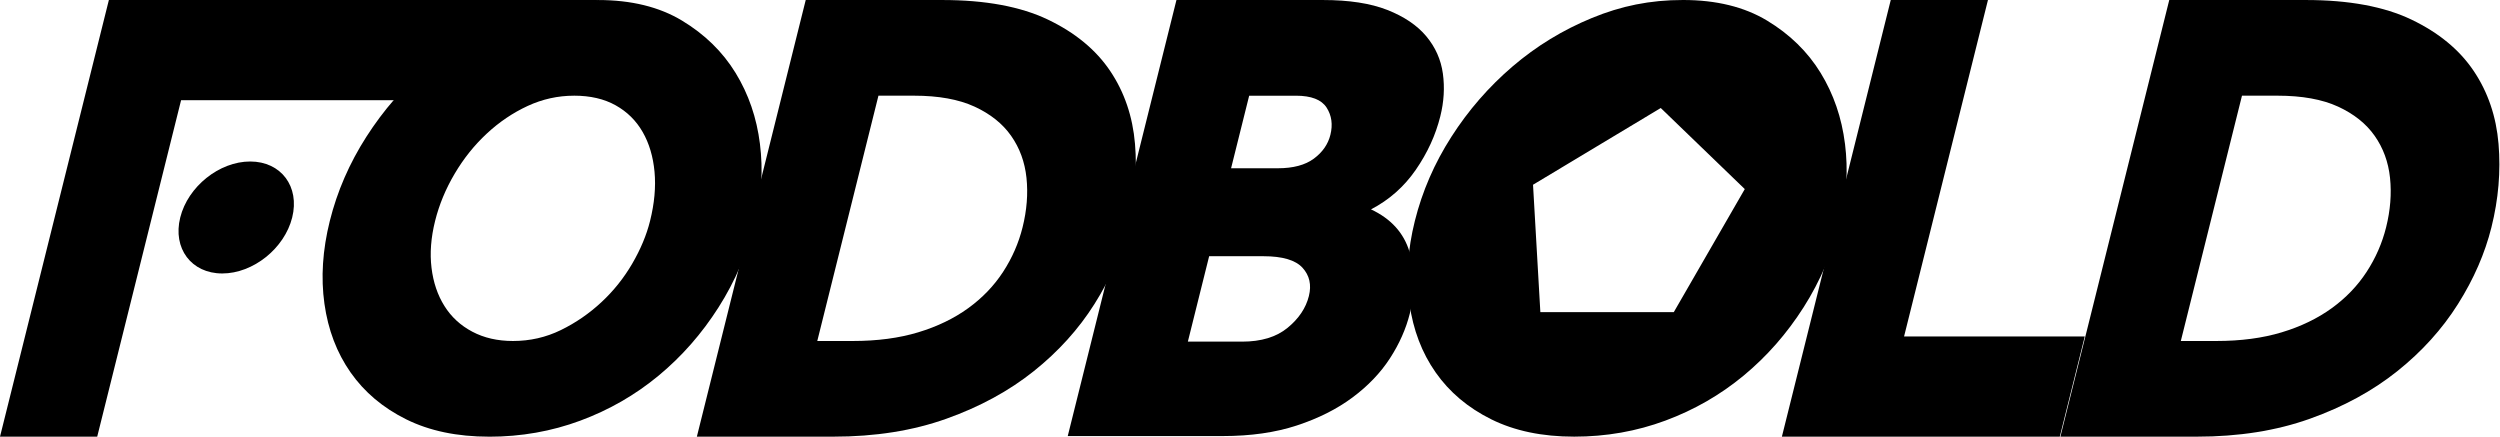
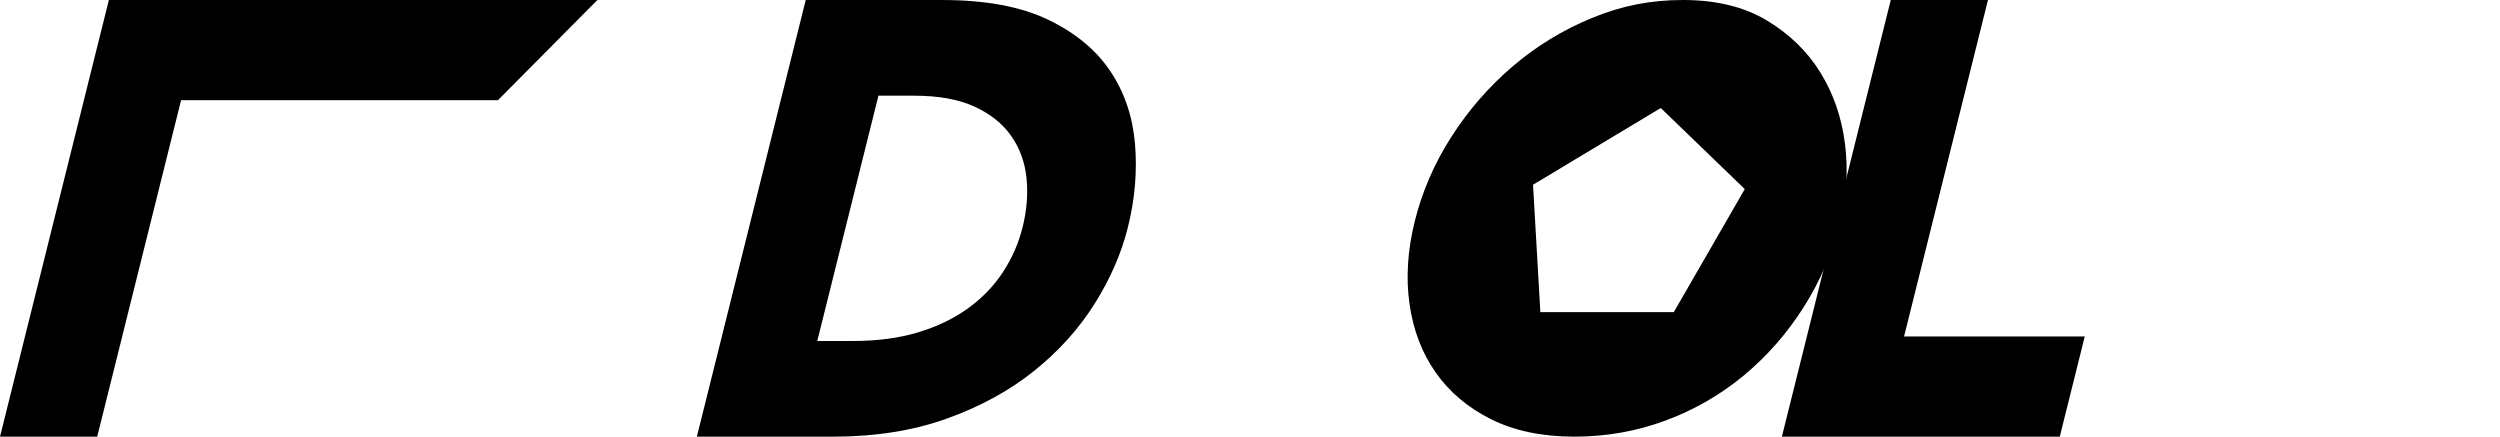
<svg xmlns="http://www.w3.org/2000/svg" width="2118" height="370" viewBox="0 0 2118 370" fill="none">
  <path d="M114.77 239.93L82.35 369.96H0L92.24 0.01H506.1L421.86 84.88H153.42L135.92 155.06" fill="black" />
-   <path d="M414.38 369.95C387.28 369.95 363.87 365.05 344.14 355.26C324.41 345.47 308.71 332.23 297.03 315.55C285.35 298.87 277.96 279.46 274.86 257.34C271.75 235.22 273.27 211.83 279.42 187.16C285.66 162.13 295.98 138.38 310.38 115.89C324.78 93.4 342.05 73.55 362.19 56.32C382.32 39.1 404.74 25.41 429.44 15.25C454.14 5.1 479.86 0.02 506.61 0.02C534.76 0.02 558.48 5.82 577.76 17.43C597.03 29.04 612.17 43.82 623.18 61.77C634.18 79.72 641.07 99.77 643.82 121.89C646.57 144.02 645.28 165.78 639.95 187.18C633.35 213.66 622.96 238.05 608.77 260.35C594.58 282.66 577.63 301.97 557.9 318.29C538.17 334.61 516.09 347.31 491.66 356.37C467.23 365.44 441.46 369.97 414.37 369.97L414.38 369.95ZM486.4 81.07C472.68 81.07 459.54 83.98 447.01 89.77C434.48 95.58 422.94 103.37 412.41 113.17C401.87 122.96 392.8 134.3 385.19 147.17C377.57 160.05 372.06 173.38 368.62 187.16C365.09 201.3 364.08 214.55 365.58 226.87C367.07 239.2 370.72 249.99 376.52 259.24C382.3 268.49 390.17 275.74 400.13 281C410.08 286.26 421.56 288.89 434.59 288.89C449.01 288.89 462.54 285.81 475.16 279.64C487.78 273.47 499.25 265.58 509.56 255.97C519.88 246.36 528.57 235.48 535.65 223.33C542.72 211.18 547.76 199.12 550.74 187.15C554.45 172.28 555.71 158.41 554.52 145.53C553.32 132.66 549.97 121.41 544.45 111.8C538.93 102.19 531.3 94.66 521.57 89.22C511.84 83.78 500.12 81.06 486.39 81.06L486.4 81.07Z" fill="black" />
  <path d="M682.61 0.01H798.22C834.82 0.01 864.67 5.55 887.78 16.6C910.89 27.66 928.47 42.17 940.54 60.12C952.6 78.07 959.61 98.66 961.57 121.87C963.52 145.08 961.52 168.65 955.55 192.59C950.03 214.72 940.58 236.39 927.2 257.6C913.81 278.82 896.68 297.78 875.81 314.45C854.93 331.13 830.3 344.56 801.9 354.71C773.5 364.87 741.53 369.94 705.99 369.94H590.38L682.61 0.01ZM722.49 288.89C743.25 288.89 761.72 286.44 777.9 281.54C794.07 276.64 808.17 269.84 820.2 261.14C832.22 252.44 842.08 242.19 849.77 230.4C857.46 218.62 862.98 206.01 866.32 192.59C869.94 178.09 871.04 164.12 869.64 150.7C868.23 137.29 863.89 125.4 856.62 115.06C849.34 104.72 838.99 96.48 825.58 90.31C812.15 84.15 795.07 81.06 774.31 81.06H744.22L692.4 288.88H722.49V288.89Z" fill="black" />
-   <path d="M996.69 0.01H1120.74C1142.91 0.01 1161.12 2.83 1175.39 8.44C1189.64 14.07 1200.64 21.5 1208.36 30.75C1216.08 40 1220.76 50.52 1222.4 62.31C1224.03 74.1 1223.32 86.16 1220.24 98.49C1216.26 114.46 1209.32 129.59 1199.41 143.92C1189.5 158.25 1176.87 169.4 1161.51 177.38C1178.53 185.36 1189.41 197.43 1194.19 213.56C1198.96 229.7 1199.04 247.02 1194.43 265.51C1191.18 278.57 1185.54 291.27 1177.55 303.59C1169.54 315.92 1158.96 326.98 1145.78 336.78C1132.6 346.57 1116.91 354.46 1098.71 360.45C1080.5 366.44 1059.6 369.43 1036.03 369.43H904.59L996.69 0.01ZM1006.35 289.43H1052.28C1068.46 289.43 1081.31 285.54 1090.83 277.73C1100.34 269.94 1106.36 260.96 1108.89 250.8C1111.24 241.37 1109.45 233.39 1103.51 226.86C1097.57 220.33 1086.5 217.07 1070.32 217.07H1024.39L1006.35 289.43ZM1082.57 142.55C1095.59 142.55 1105.77 139.83 1113.11 134.39C1120.44 128.95 1125.11 122.24 1127.1 114.26C1129.27 105.56 1128.2 97.85 1123.89 91.14C1119.57 84.44 1110.91 81.08 1097.89 81.08H1058.3L1042.97 142.56H1082.56L1082.57 142.55Z" fill="black" />
  <path d="M1601.85 0.01H1684.2L1613.12 285.08H1766.2L1745.04 369.95H1509.61L1601.85 0.01Z" fill="black" />
-   <path d="M1837.8 0.01H1953.41C1990.01 0.01 2019.86 5.55 2042.97 16.6C2066.08 27.66 2083.66 42.17 2095.73 60.12C2107.79 78.07 2114.8 98.66 2116.76 121.87C2118.71 145.08 2116.71 168.65 2110.74 192.59C2105.22 214.72 2095.77 236.39 2082.39 257.6C2069 278.82 2051.87 297.78 2031 314.45C2010.12 331.13 1985.49 344.56 1957.09 354.71C1928.69 364.87 1896.72 369.94 1861.18 369.94H1745.57L1837.8 0.01ZM1877.68 288.89C1898.44 288.89 1916.91 286.44 1933.09 281.54C1949.26 276.64 1963.36 269.84 1975.39 261.14C1987.41 252.44 1997.27 242.19 2004.96 230.4C2012.65 218.62 2018.17 206.01 2021.51 192.59C2025.13 178.09 2026.23 164.12 2024.83 150.7C2023.42 137.29 2019.08 125.4 2011.81 115.06C2004.53 104.72 1994.18 96.48 1980.77 90.31C1967.34 84.15 1950.26 81.06 1929.5 81.06H1899.41L1847.59 288.88H1877.68V288.89Z" fill="black" />
-   <path d="M247.55 184.25C241.02 210.44 214.49 231.68 188.3 231.68C162.11 231.68 146.17 210.45 152.7 184.25C159.23 158.06 185.76 136.82 211.95 136.82C238.14 136.82 254.08 158.05 247.55 184.25Z" fill="black" />
  <path d="M1563.07 121.87C1560.31 99.75 1553.43 79.71 1542.43 61.75C1531.42 43.8 1516.28 29.02 1497.01 17.41C1477.73 5.81 1454.01 0 1425.86 0C1397.71 0 1373.39 5.08 1348.69 15.23C1323.99 25.39 1301.57 39.08 1281.44 56.3C1261.31 73.53 1244.03 93.39 1229.63 115.87C1215.22 138.36 1204.91 162.11 1198.67 187.14C1192.52 211.81 1190.99 235.2 1194.11 257.32C1197.21 279.45 1204.6 298.86 1216.28 315.53C1227.96 332.22 1243.66 345.45 1263.39 355.24C1283.12 365.03 1306.53 369.93 1333.63 369.93C1360.73 369.93 1386.49 365.4 1410.92 356.33C1435.35 347.27 1457.43 334.57 1477.16 318.25C1496.88 301.93 1513.84 282.61 1528.03 260.31C1542.21 238.01 1552.6 213.62 1559.21 187.14C1564.55 165.74 1565.83 143.98 1563.08 121.85L1563.07 121.87ZM1418.03 264.45H1304.99L1298.78 156.51L1406.99 91.5L1478.18 160.19L1418.03 264.45Z" fill="black" />
</svg>